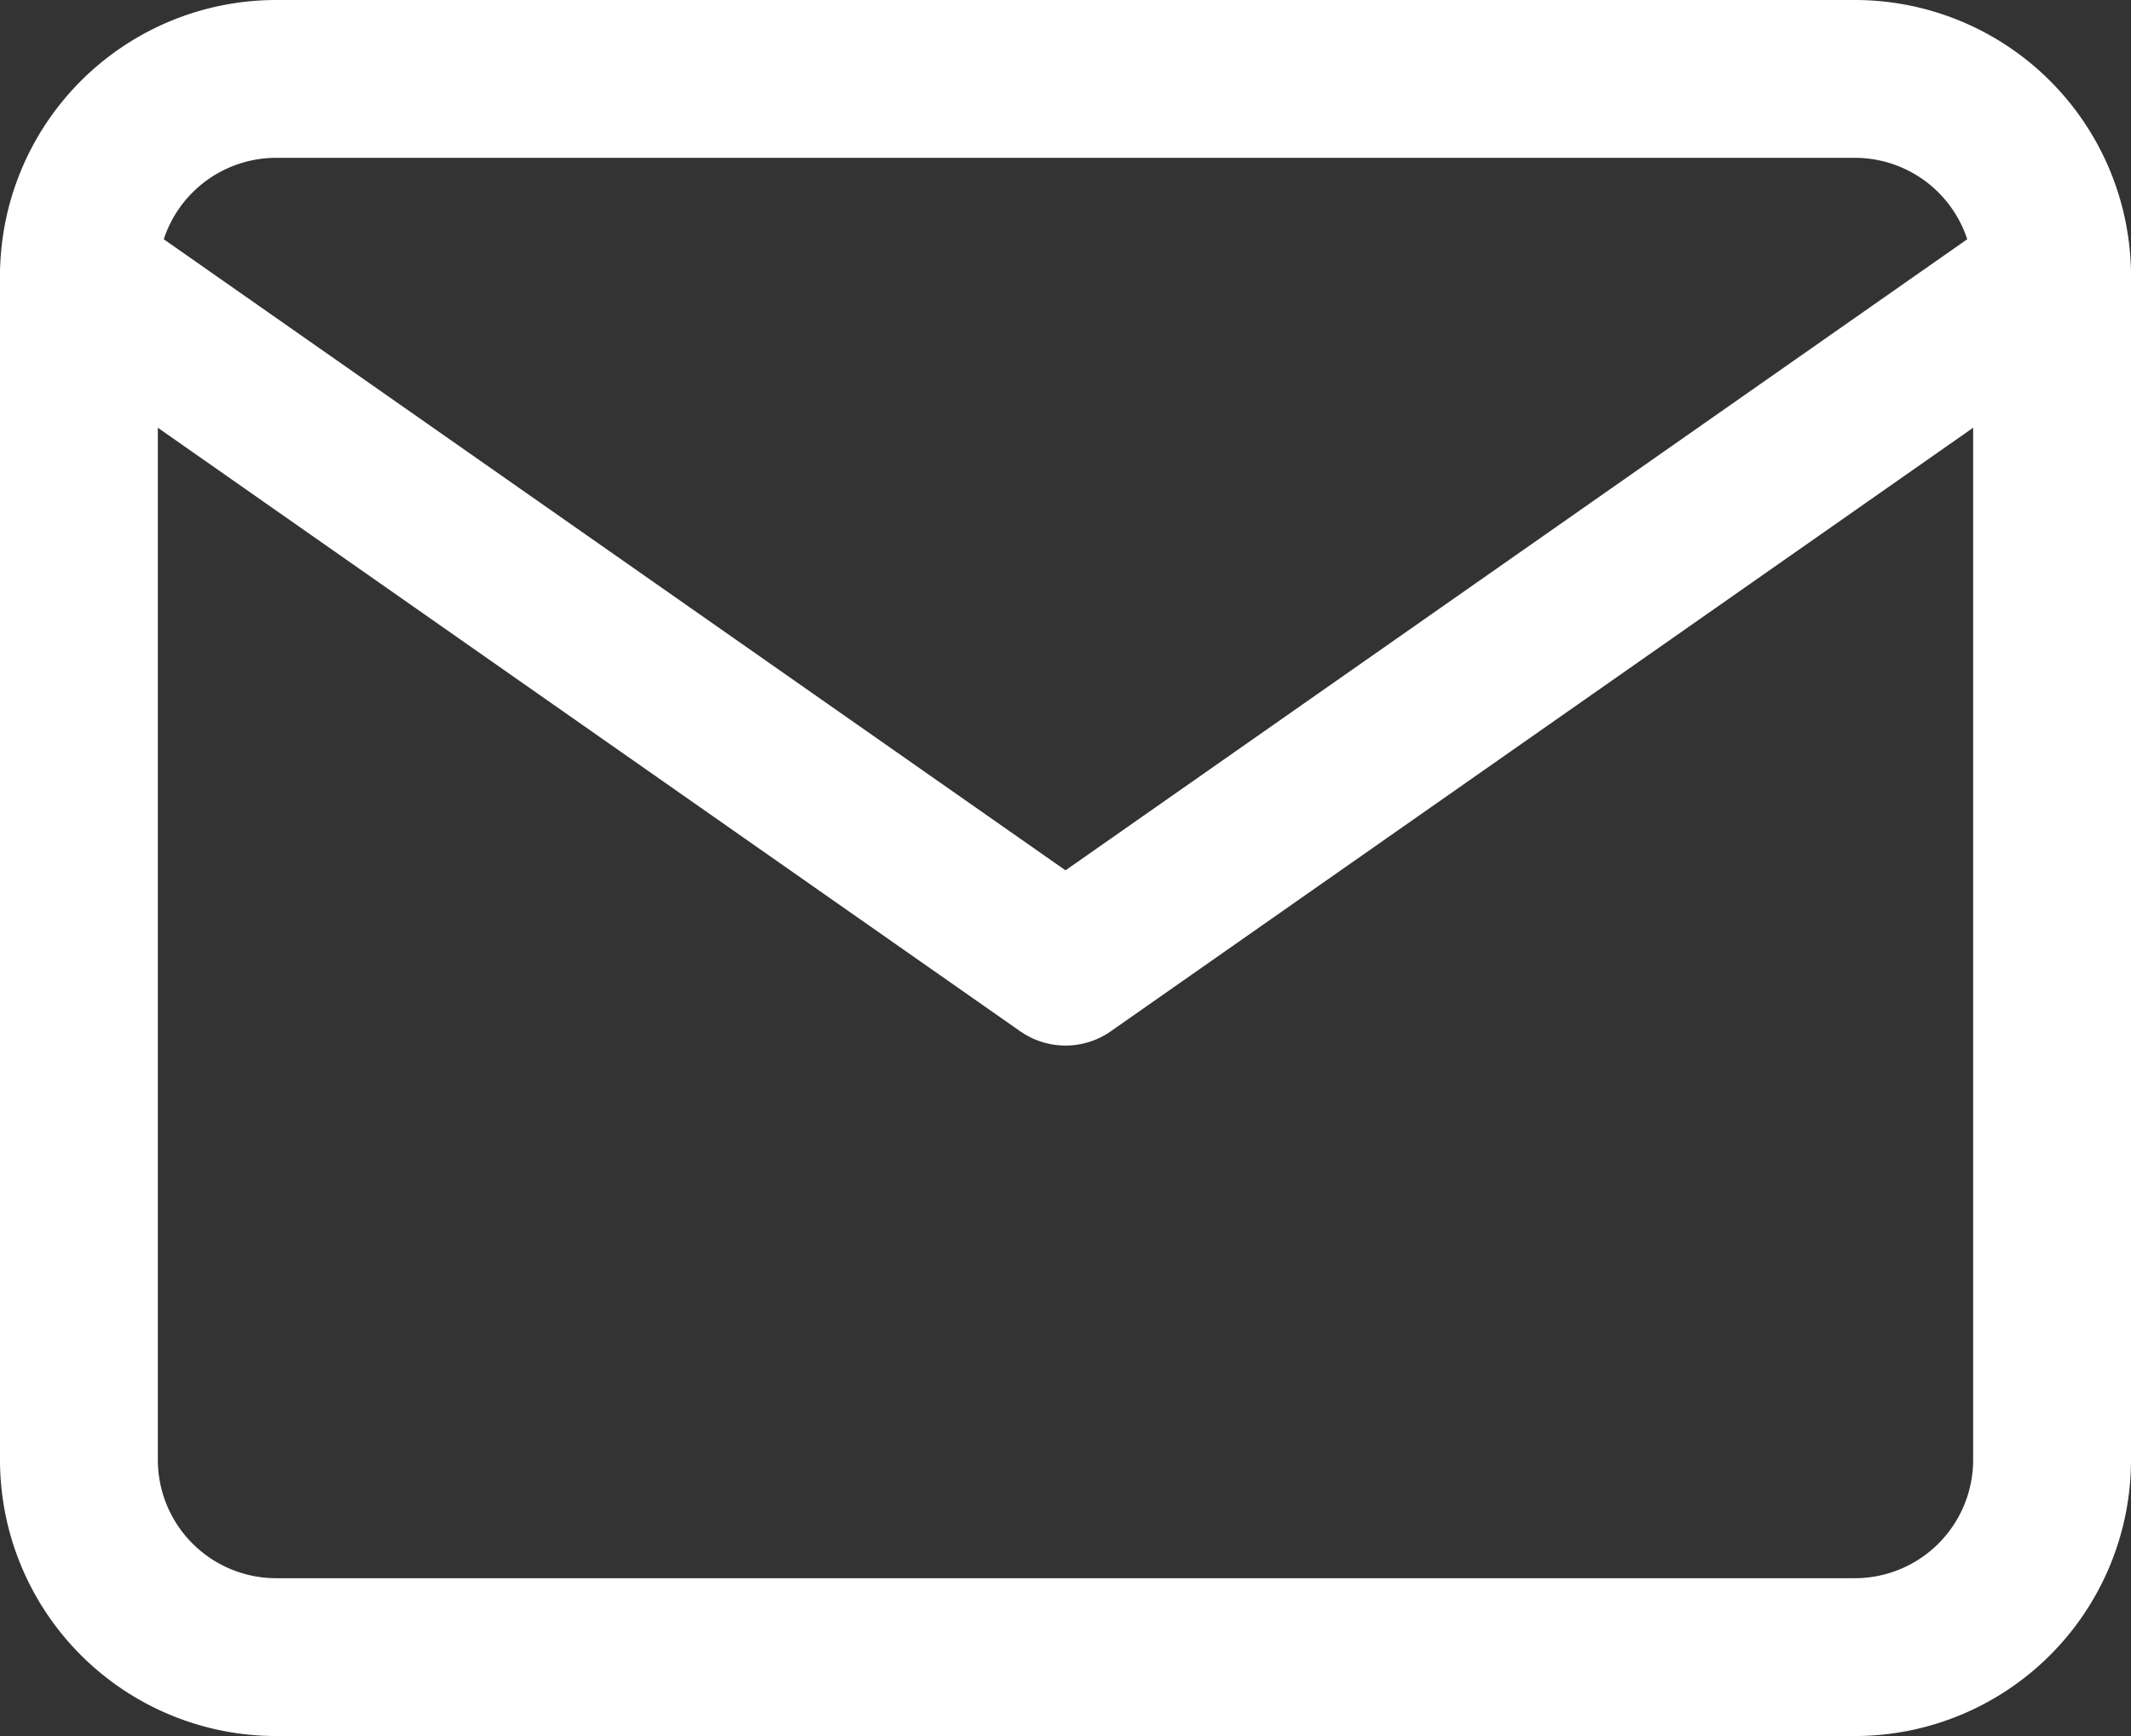
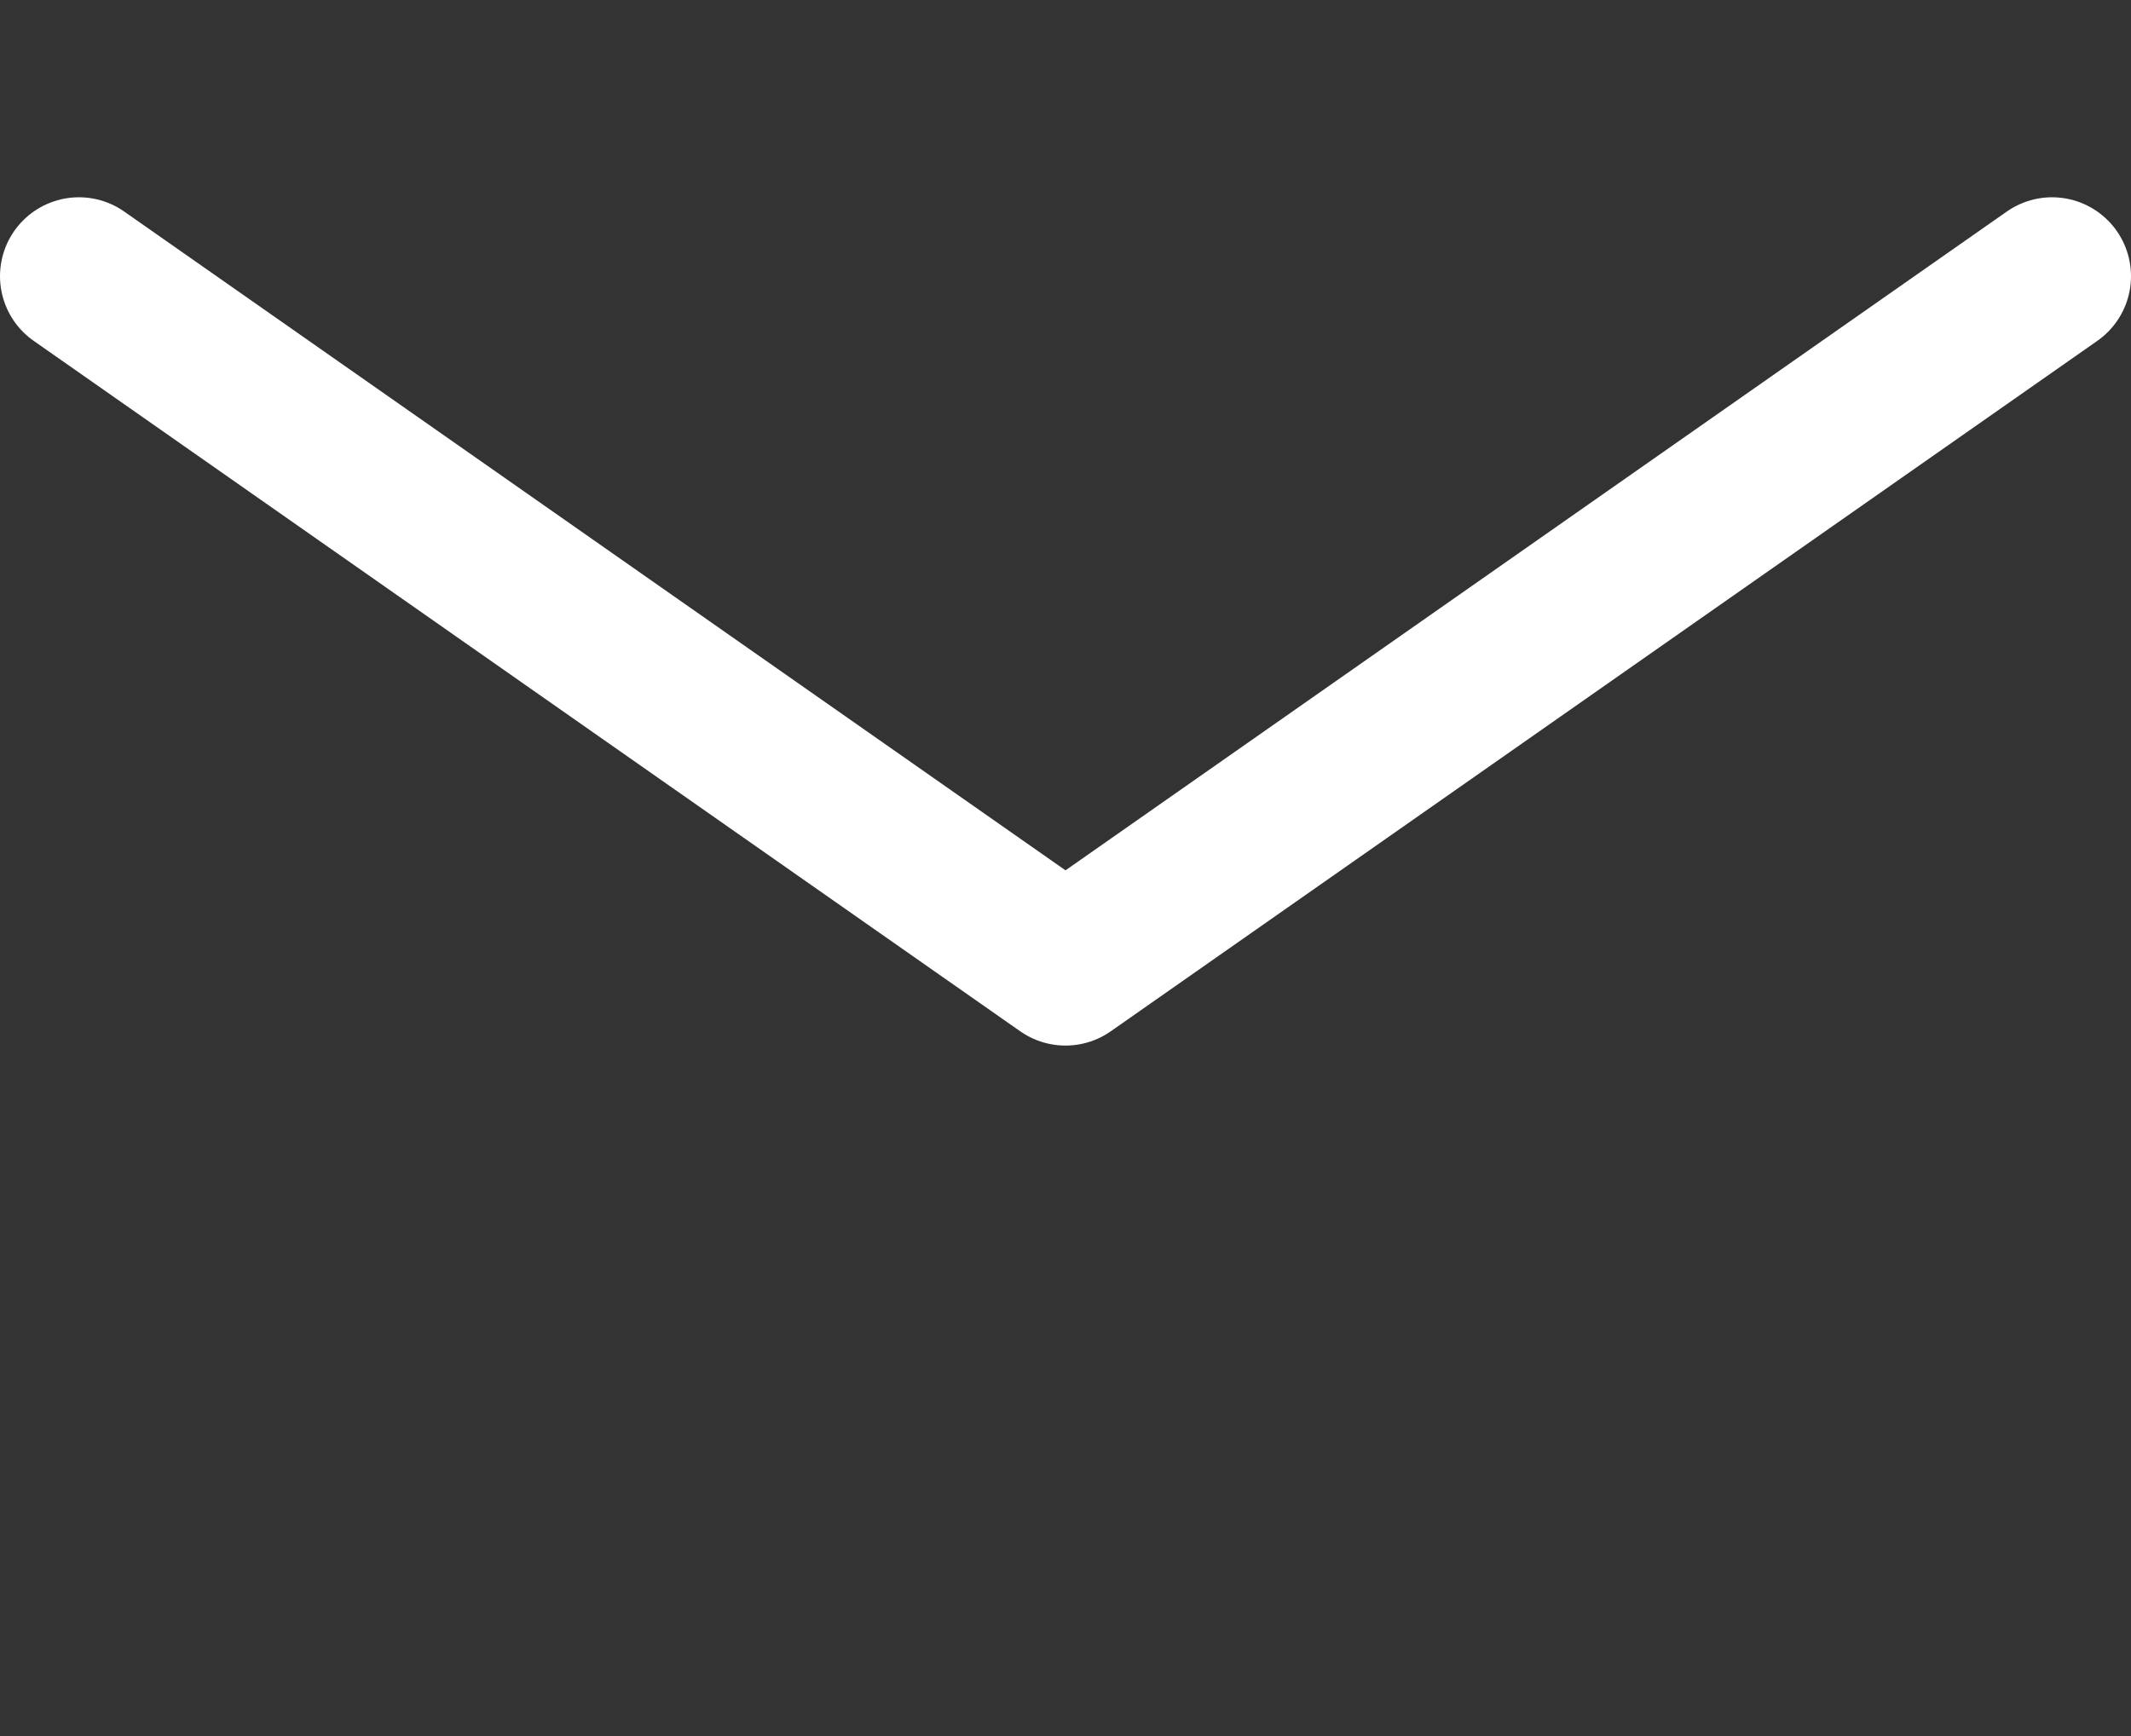
<svg xmlns="http://www.w3.org/2000/svg" id="Слой_1" data-name="Слой 1" viewBox="0 0 16.2 13.2">
  <rect x="0" y="0" width="16.2" height="13.2" fill="#333333" stroke="none" />
  <defs>
    <style>.cls-1{fill:none;stroke:#fff;stroke-linecap:round;stroke-linejoin:round;stroke-width:1.2px;}</style>
  </defs>
-   <path class="cls-1" d="M2.1.6h12a1.5,1.5,0,0,1,1.5,1.5v9a1.5,1.5,0,0,1-1.5,1.5H2.1A1.5,1.5,0,0,1,.6,11.1v-9A1.5,1.5,0,0,1,2.1.6Z" />
  <path class="cls-1" d="M15.6,2.1,8.1,7.35.6,2.1" />
</svg>